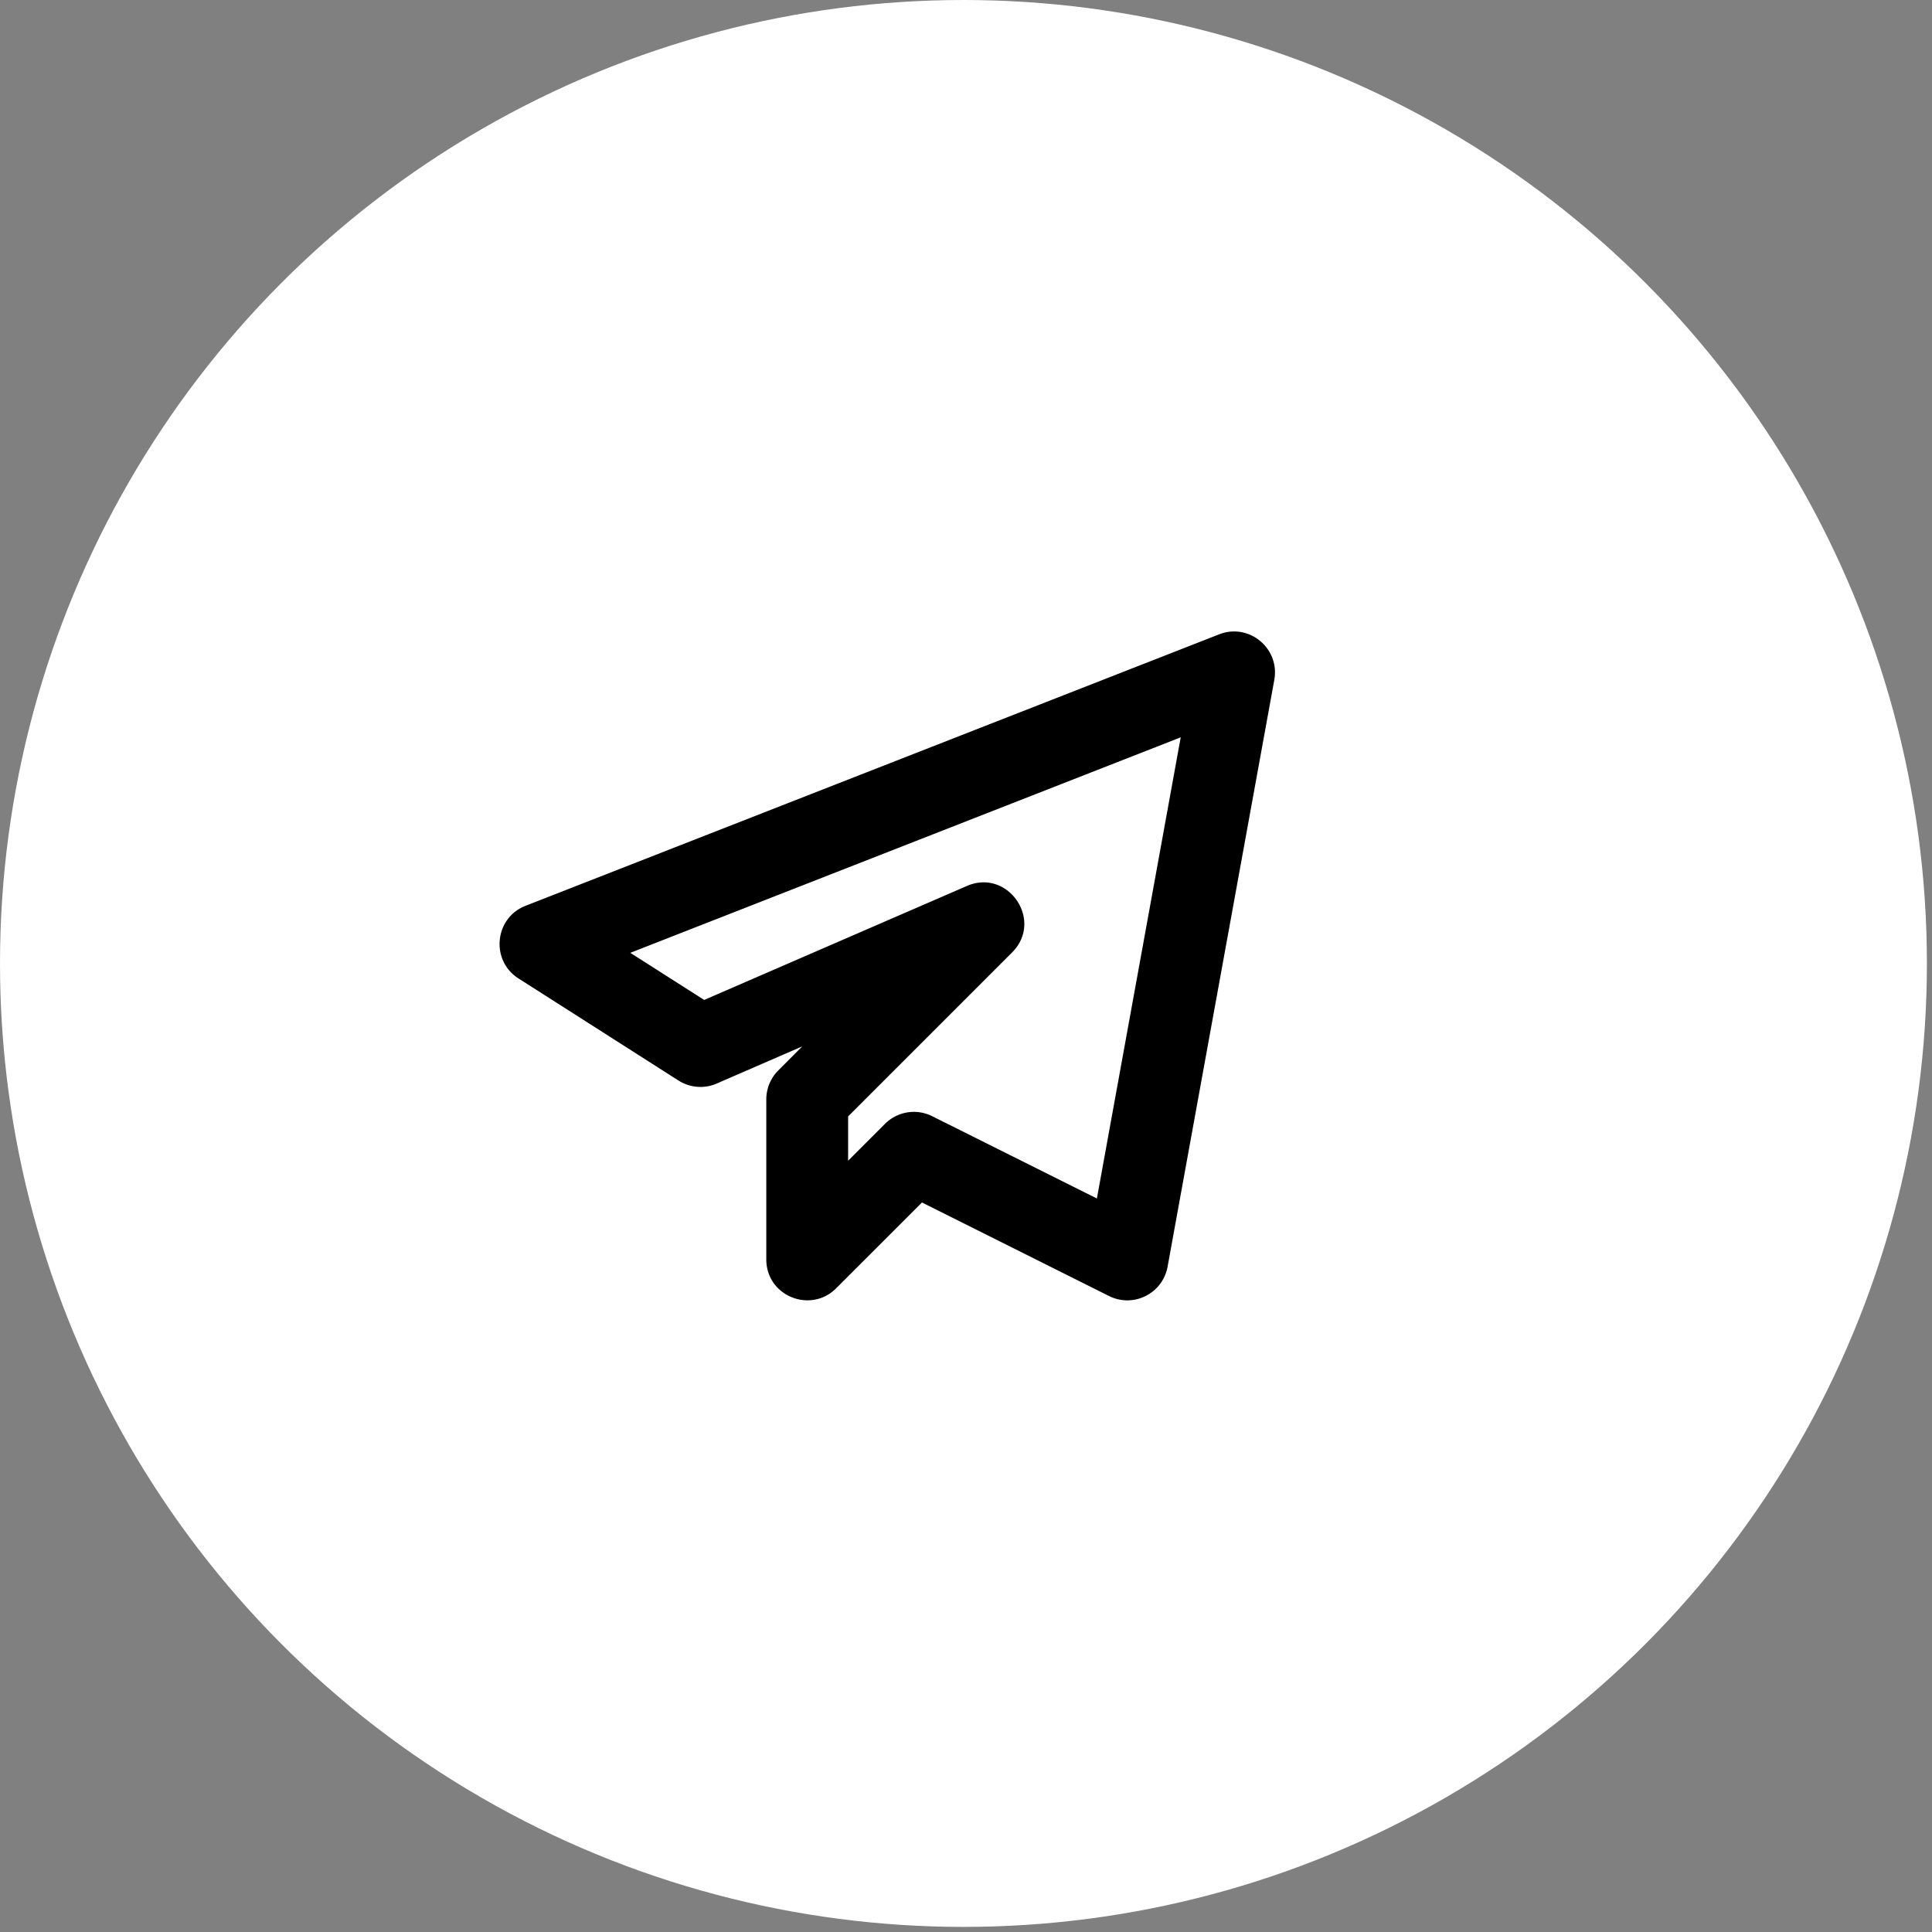
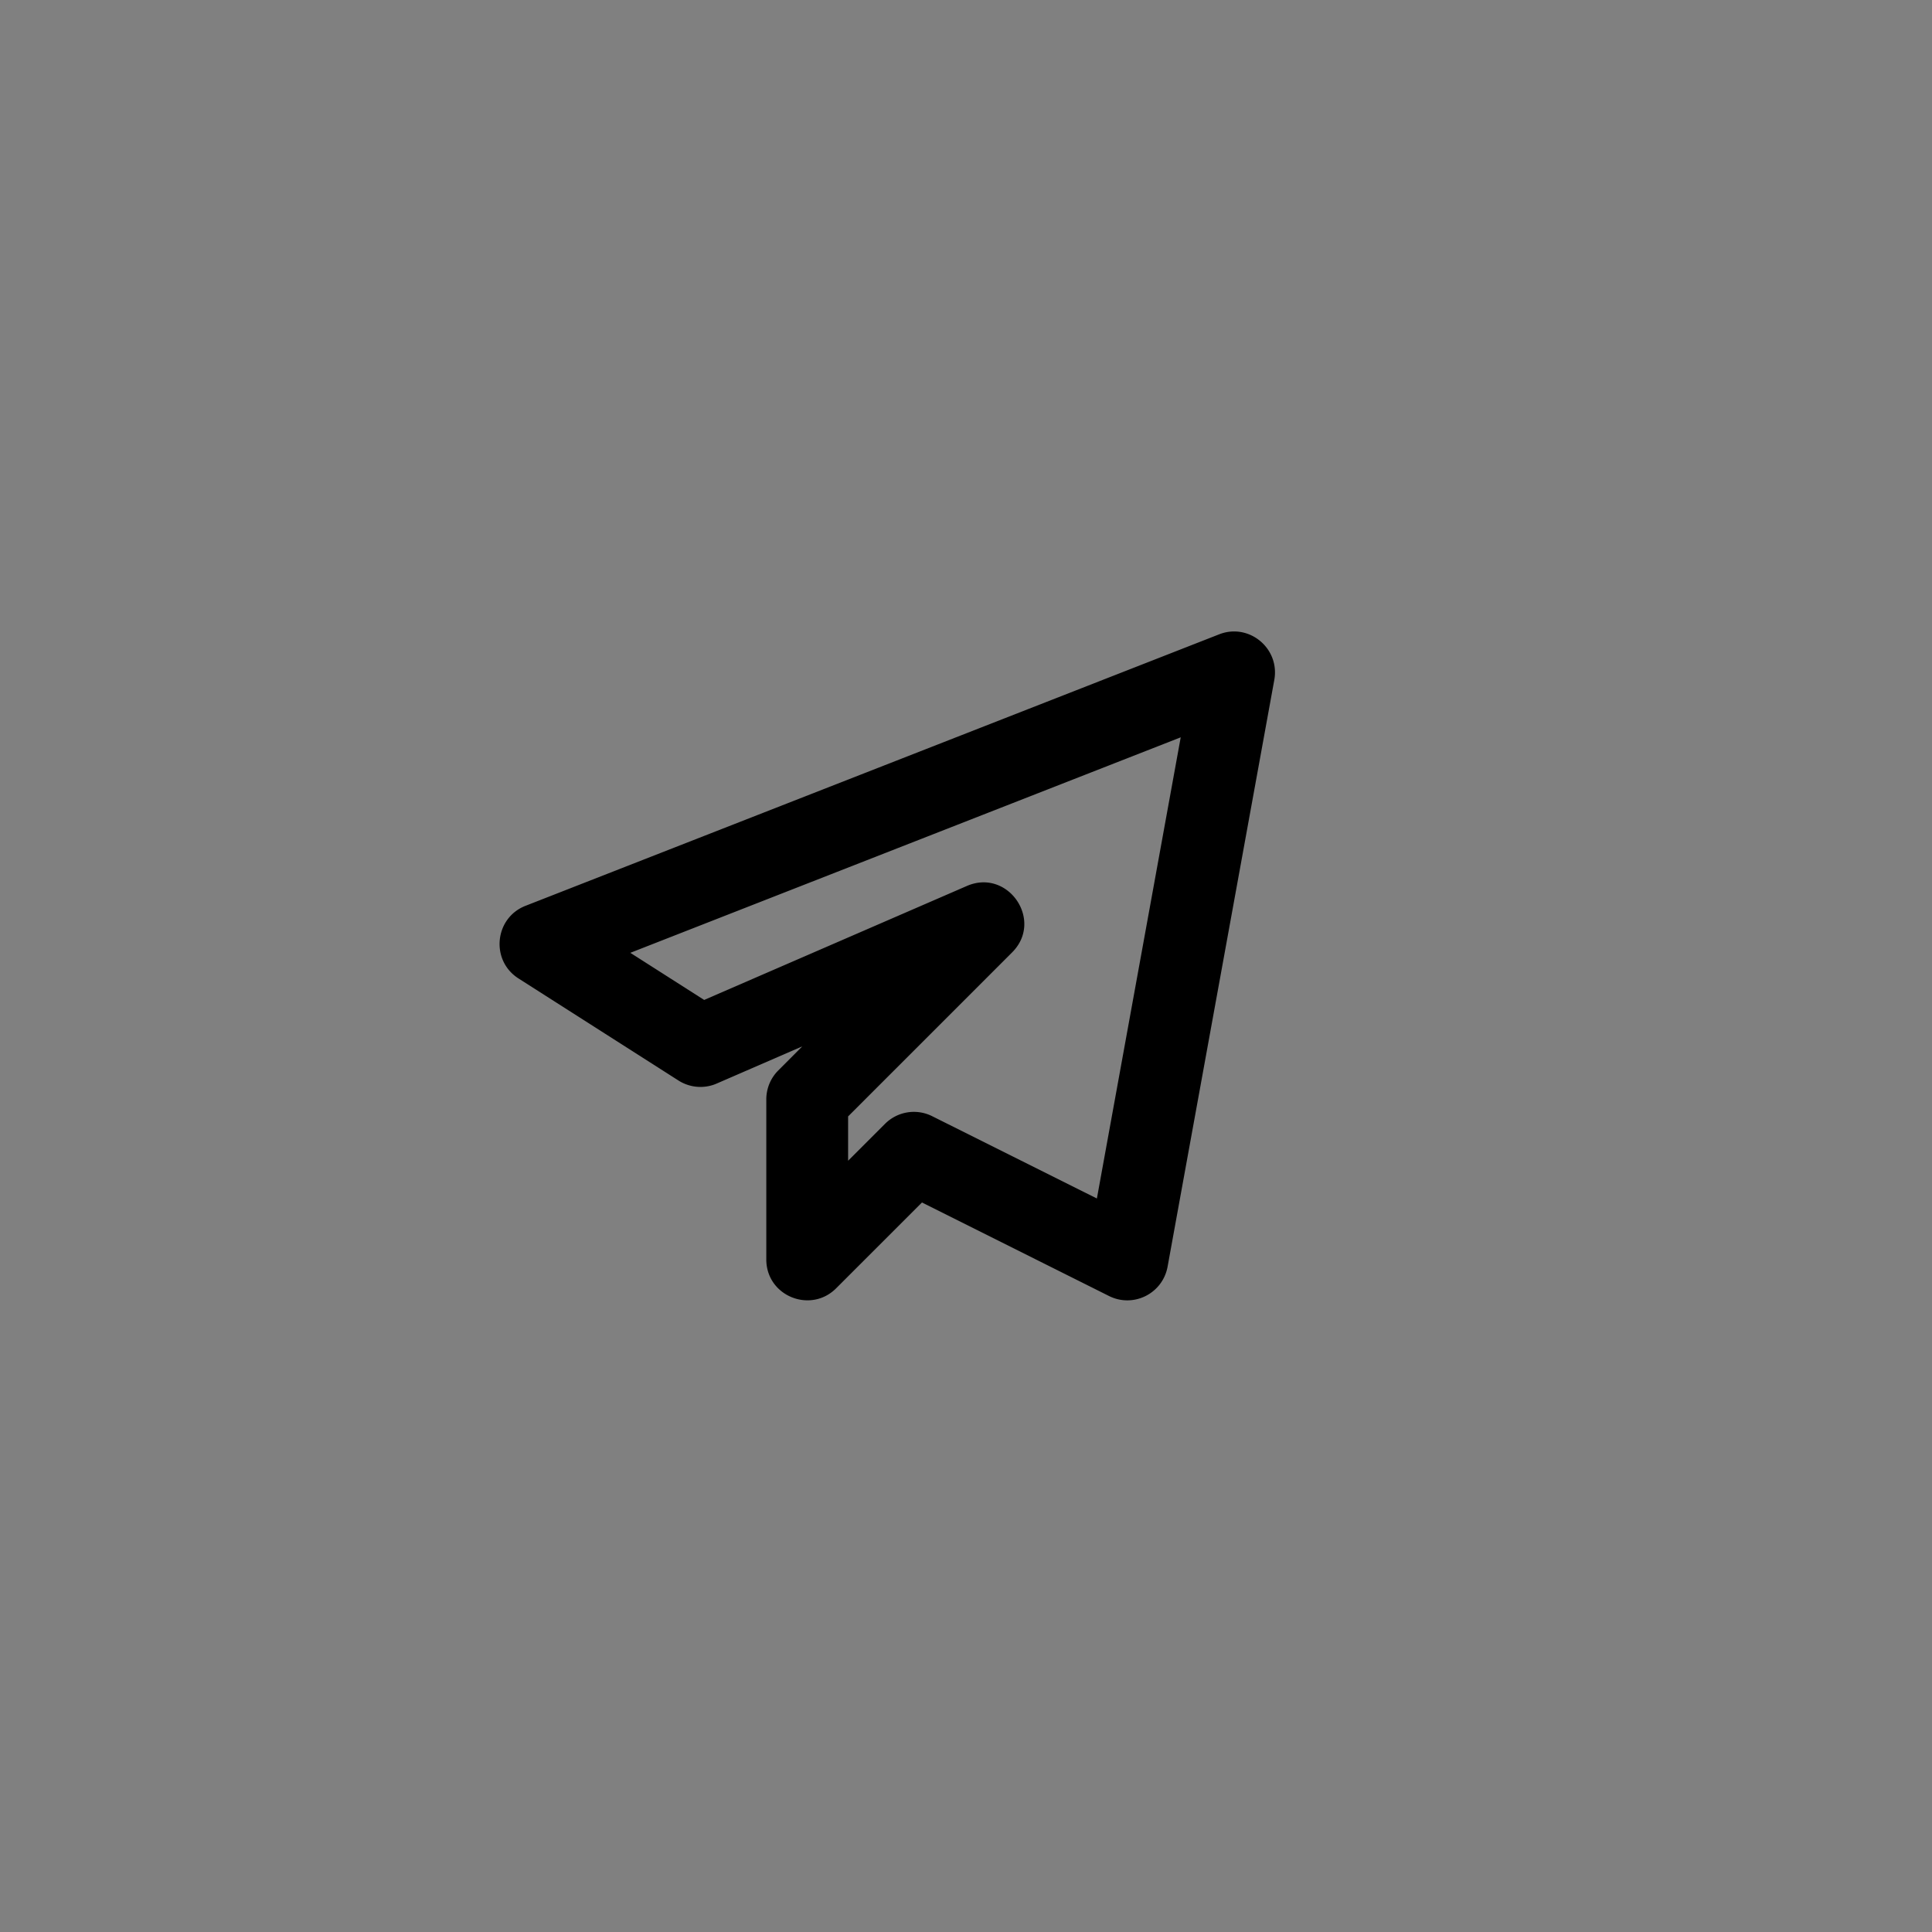
<svg xmlns="http://www.w3.org/2000/svg" viewBox="0 0 512 512" fill-rule="evenodd" clip-rule="evenodd" stroke-linejoin="round" stroke-miterlimit="2">
  <rect x="0" y="0" width="512" height="512" fill="#808080" stroke="none" />
-   <circle cx="12.5" cy="12.5" r="12.5" fill="#fff" transform="scale(20.426)" />
  <path d="m189.951 287.142 22.666-9.844-6.36 6.375a10.85 10.85 0 0 0-3.18 7.661v42.425c0 9.713 11.736 14.426 18.501 7.66l22.752-22.751 49.58 24.79c6.418 3.209 14.18-.593 15.51-7.762l28.288-155.548c1.489-8.37-6.75-15.134-14.628-12.041l-183.807 71.941c-8.24 3.21-9.338 14.484-1.88 19.24l42.411 27.06c3.036 1.936 6.866 2.24 10.147.794m122.952-91.744-22.216 122.215-43.654-21.812a10.82 10.82 0 0 0-12.503 2.038l-9.771 9.77v-11.75l43.465-43.466c8.427-8.427-1.055-22.333-11.983-17.606l-69.629 30.21-19.571-12.488z" fill-rule="nonzero" />
</svg>